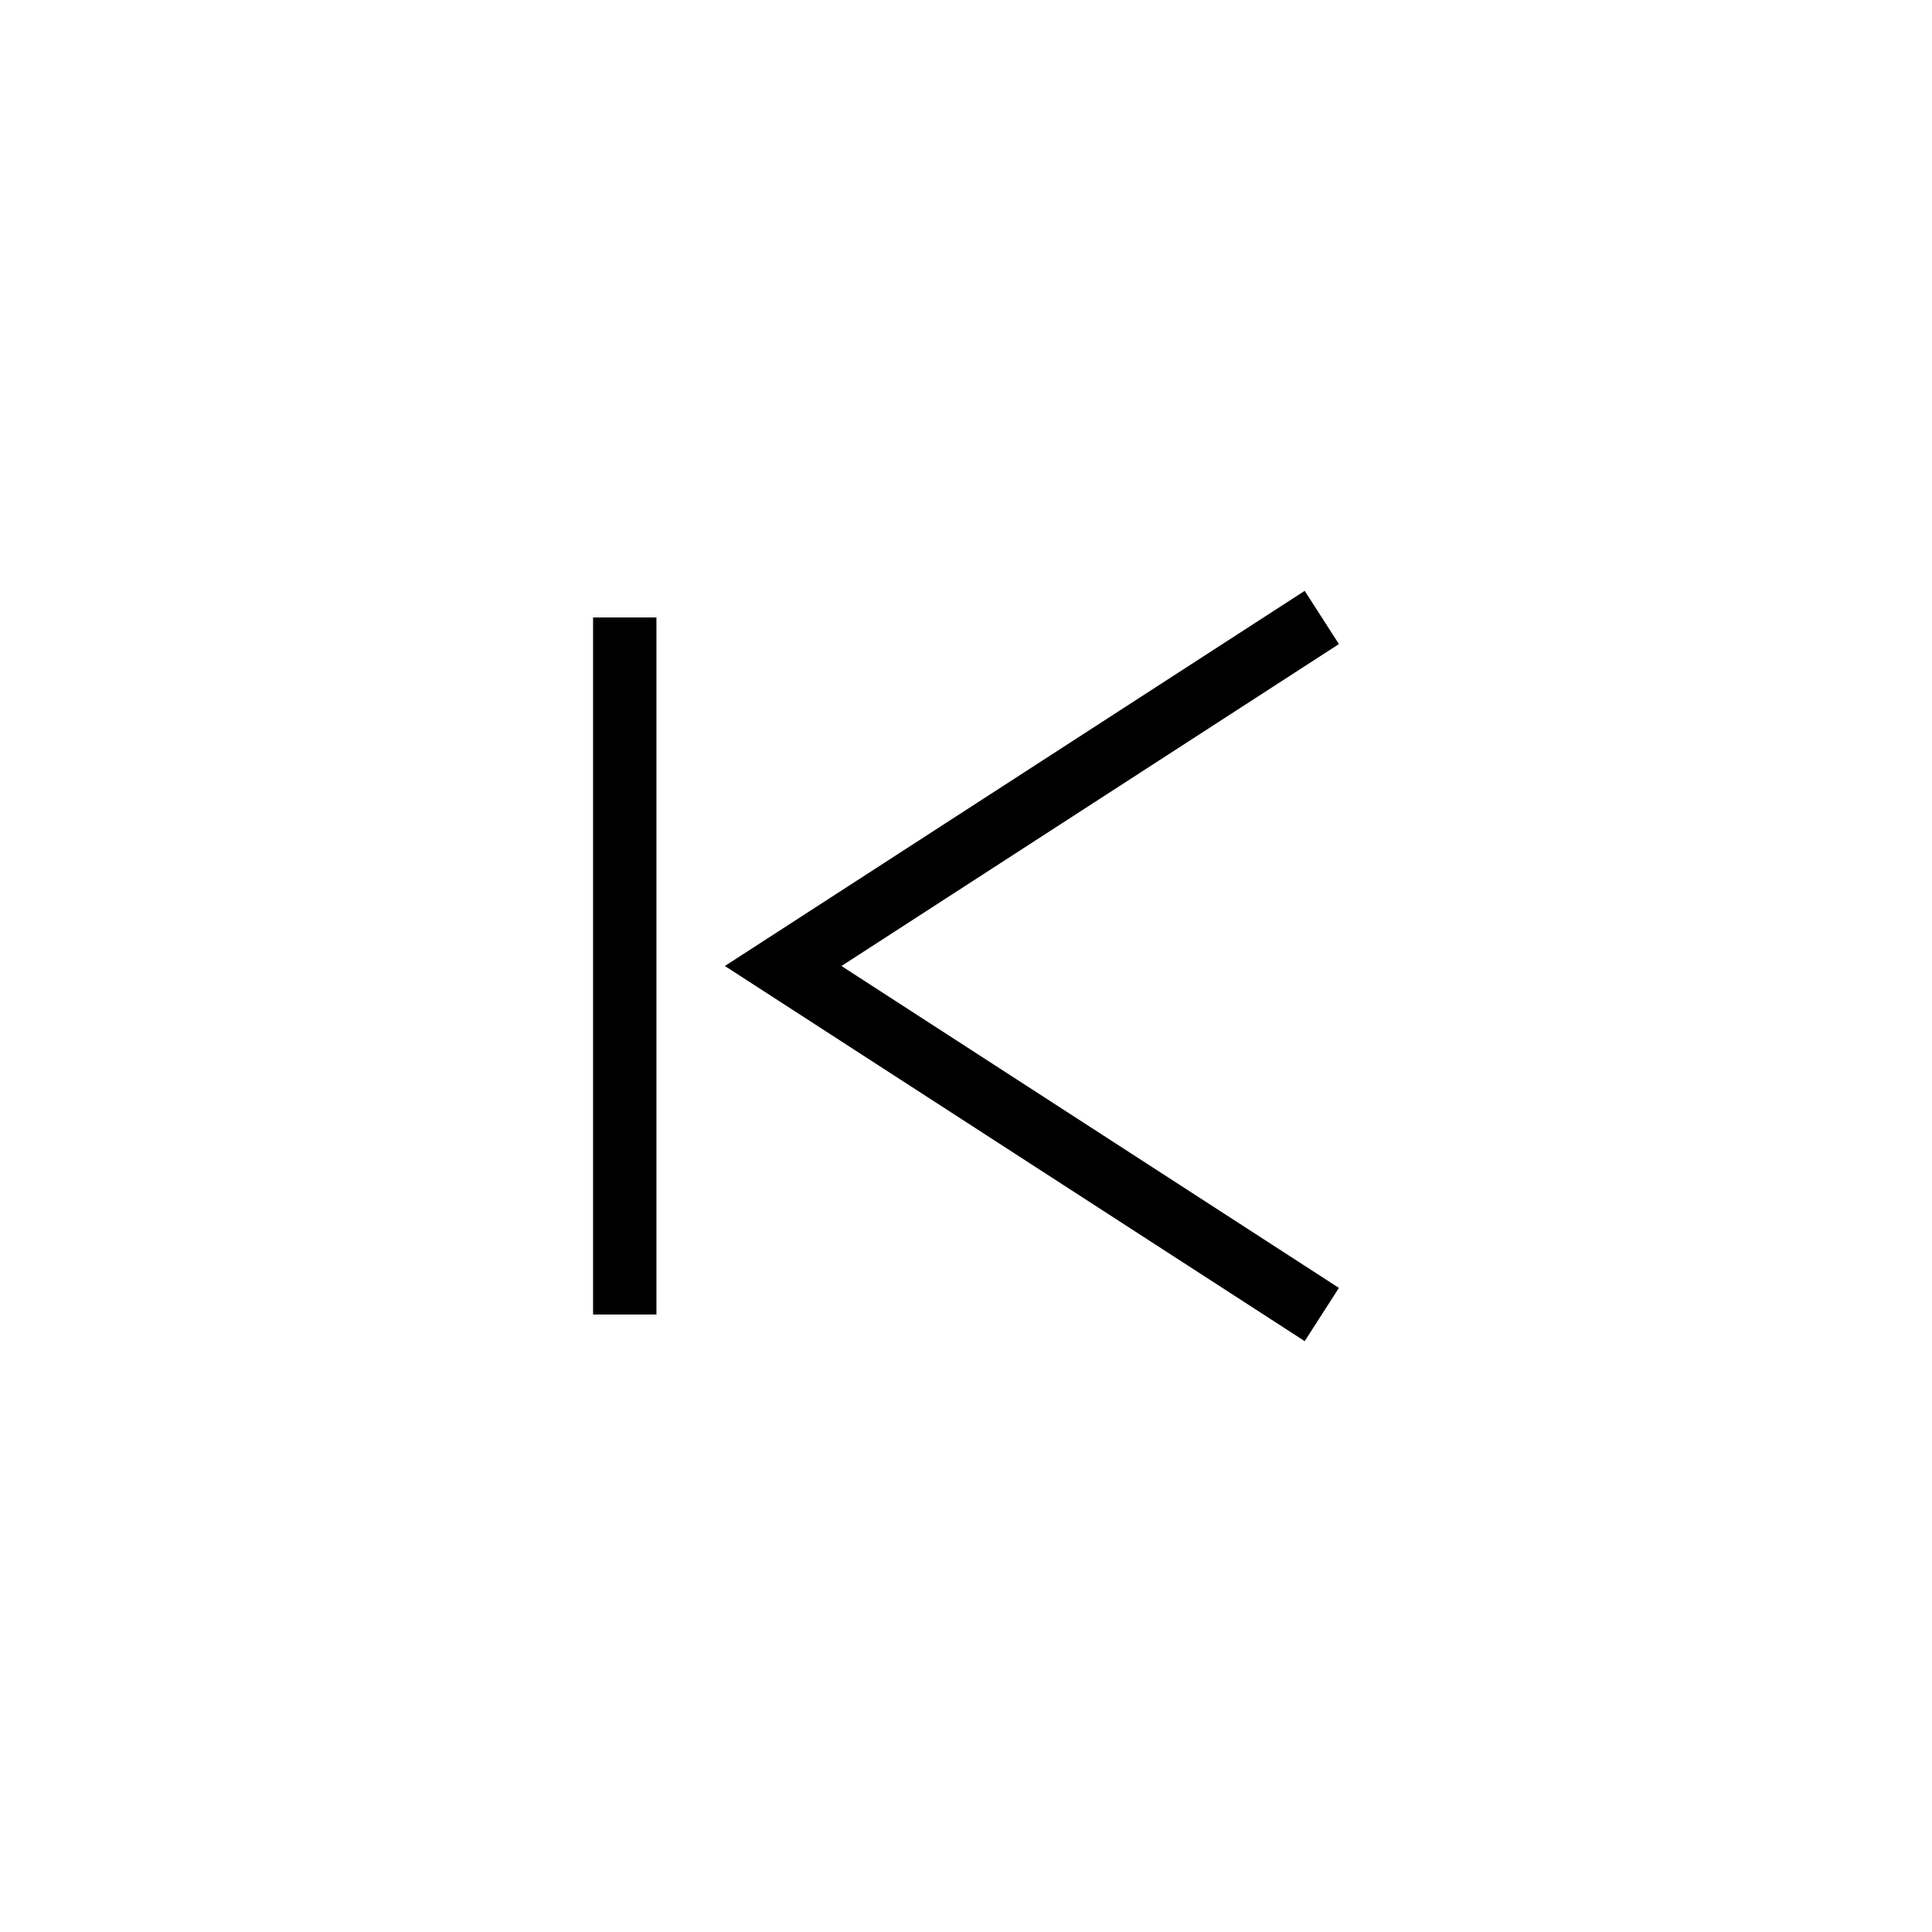
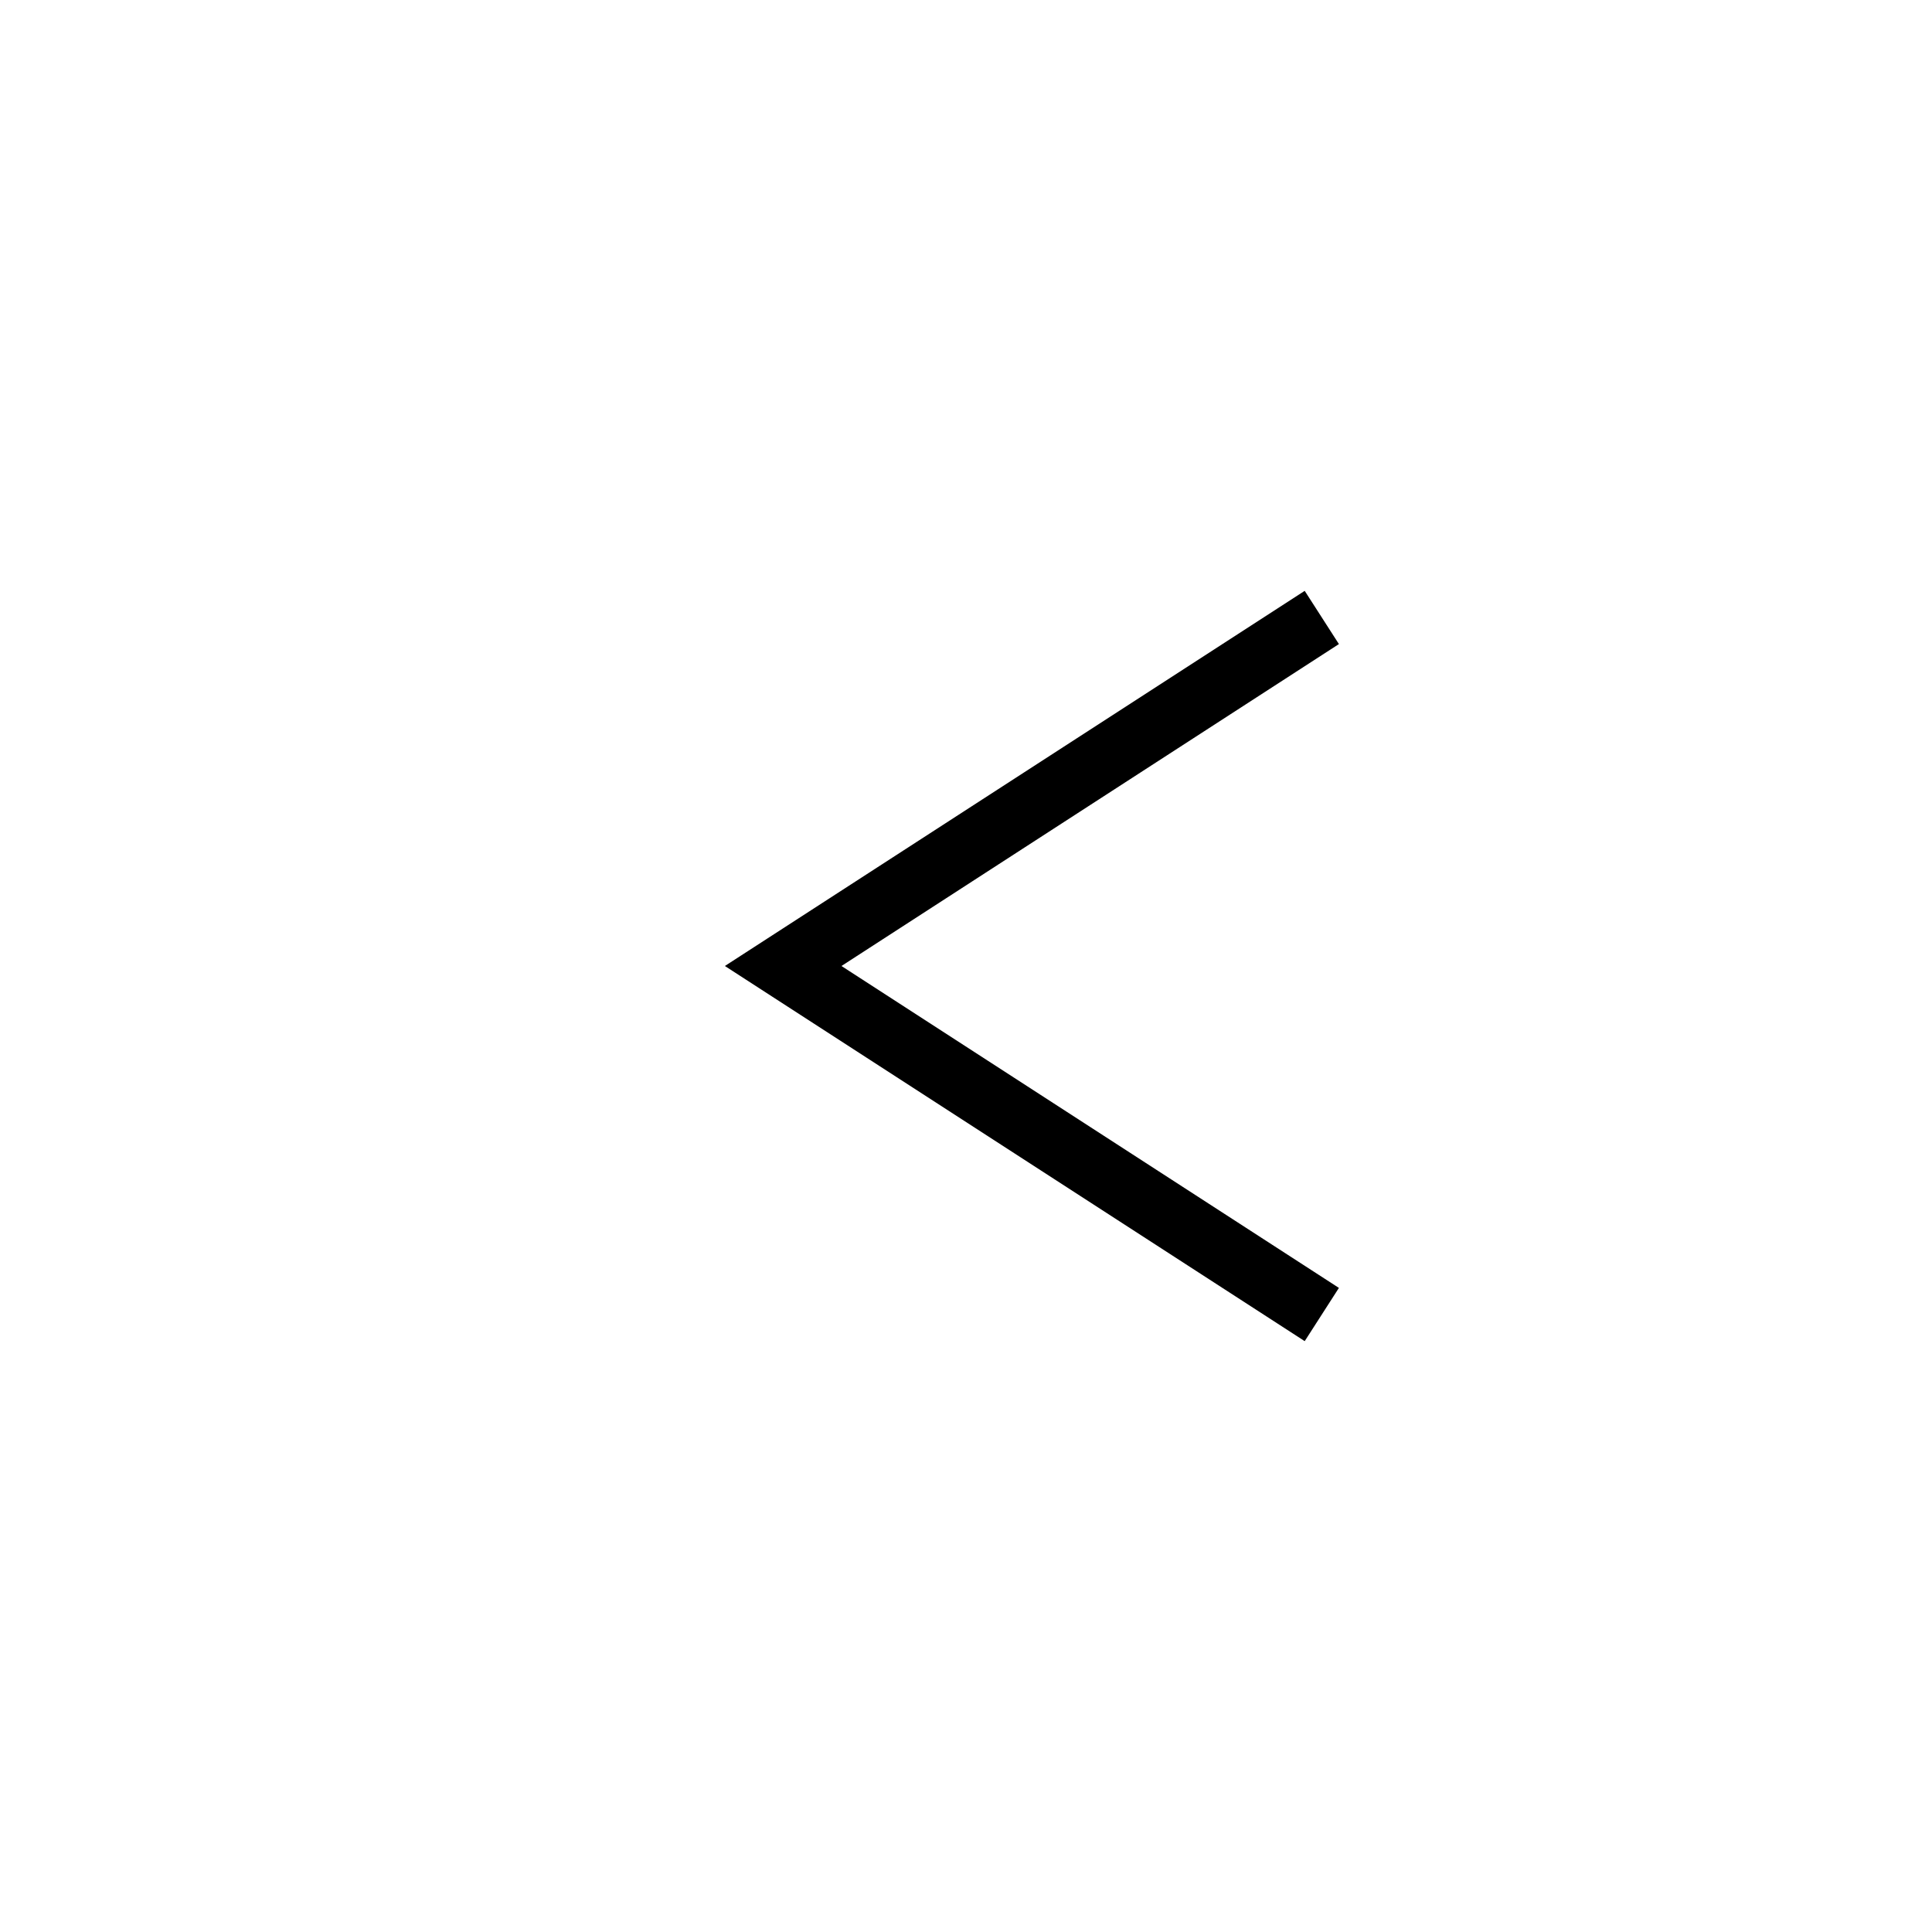
<svg xmlns="http://www.w3.org/2000/svg" fill="#000000" width="800px" height="800px" version="1.1" viewBox="144 144 512 512">
  <g>
    <path d="m489.76 300.58-153.66 99.418 153.66 99.418 9.066-14.109-131.83-85.309 131.83-85.312z" />
-     <path d="m301.17 307.63h16.793v184.73h-16.793z" />
  </g>
</svg>